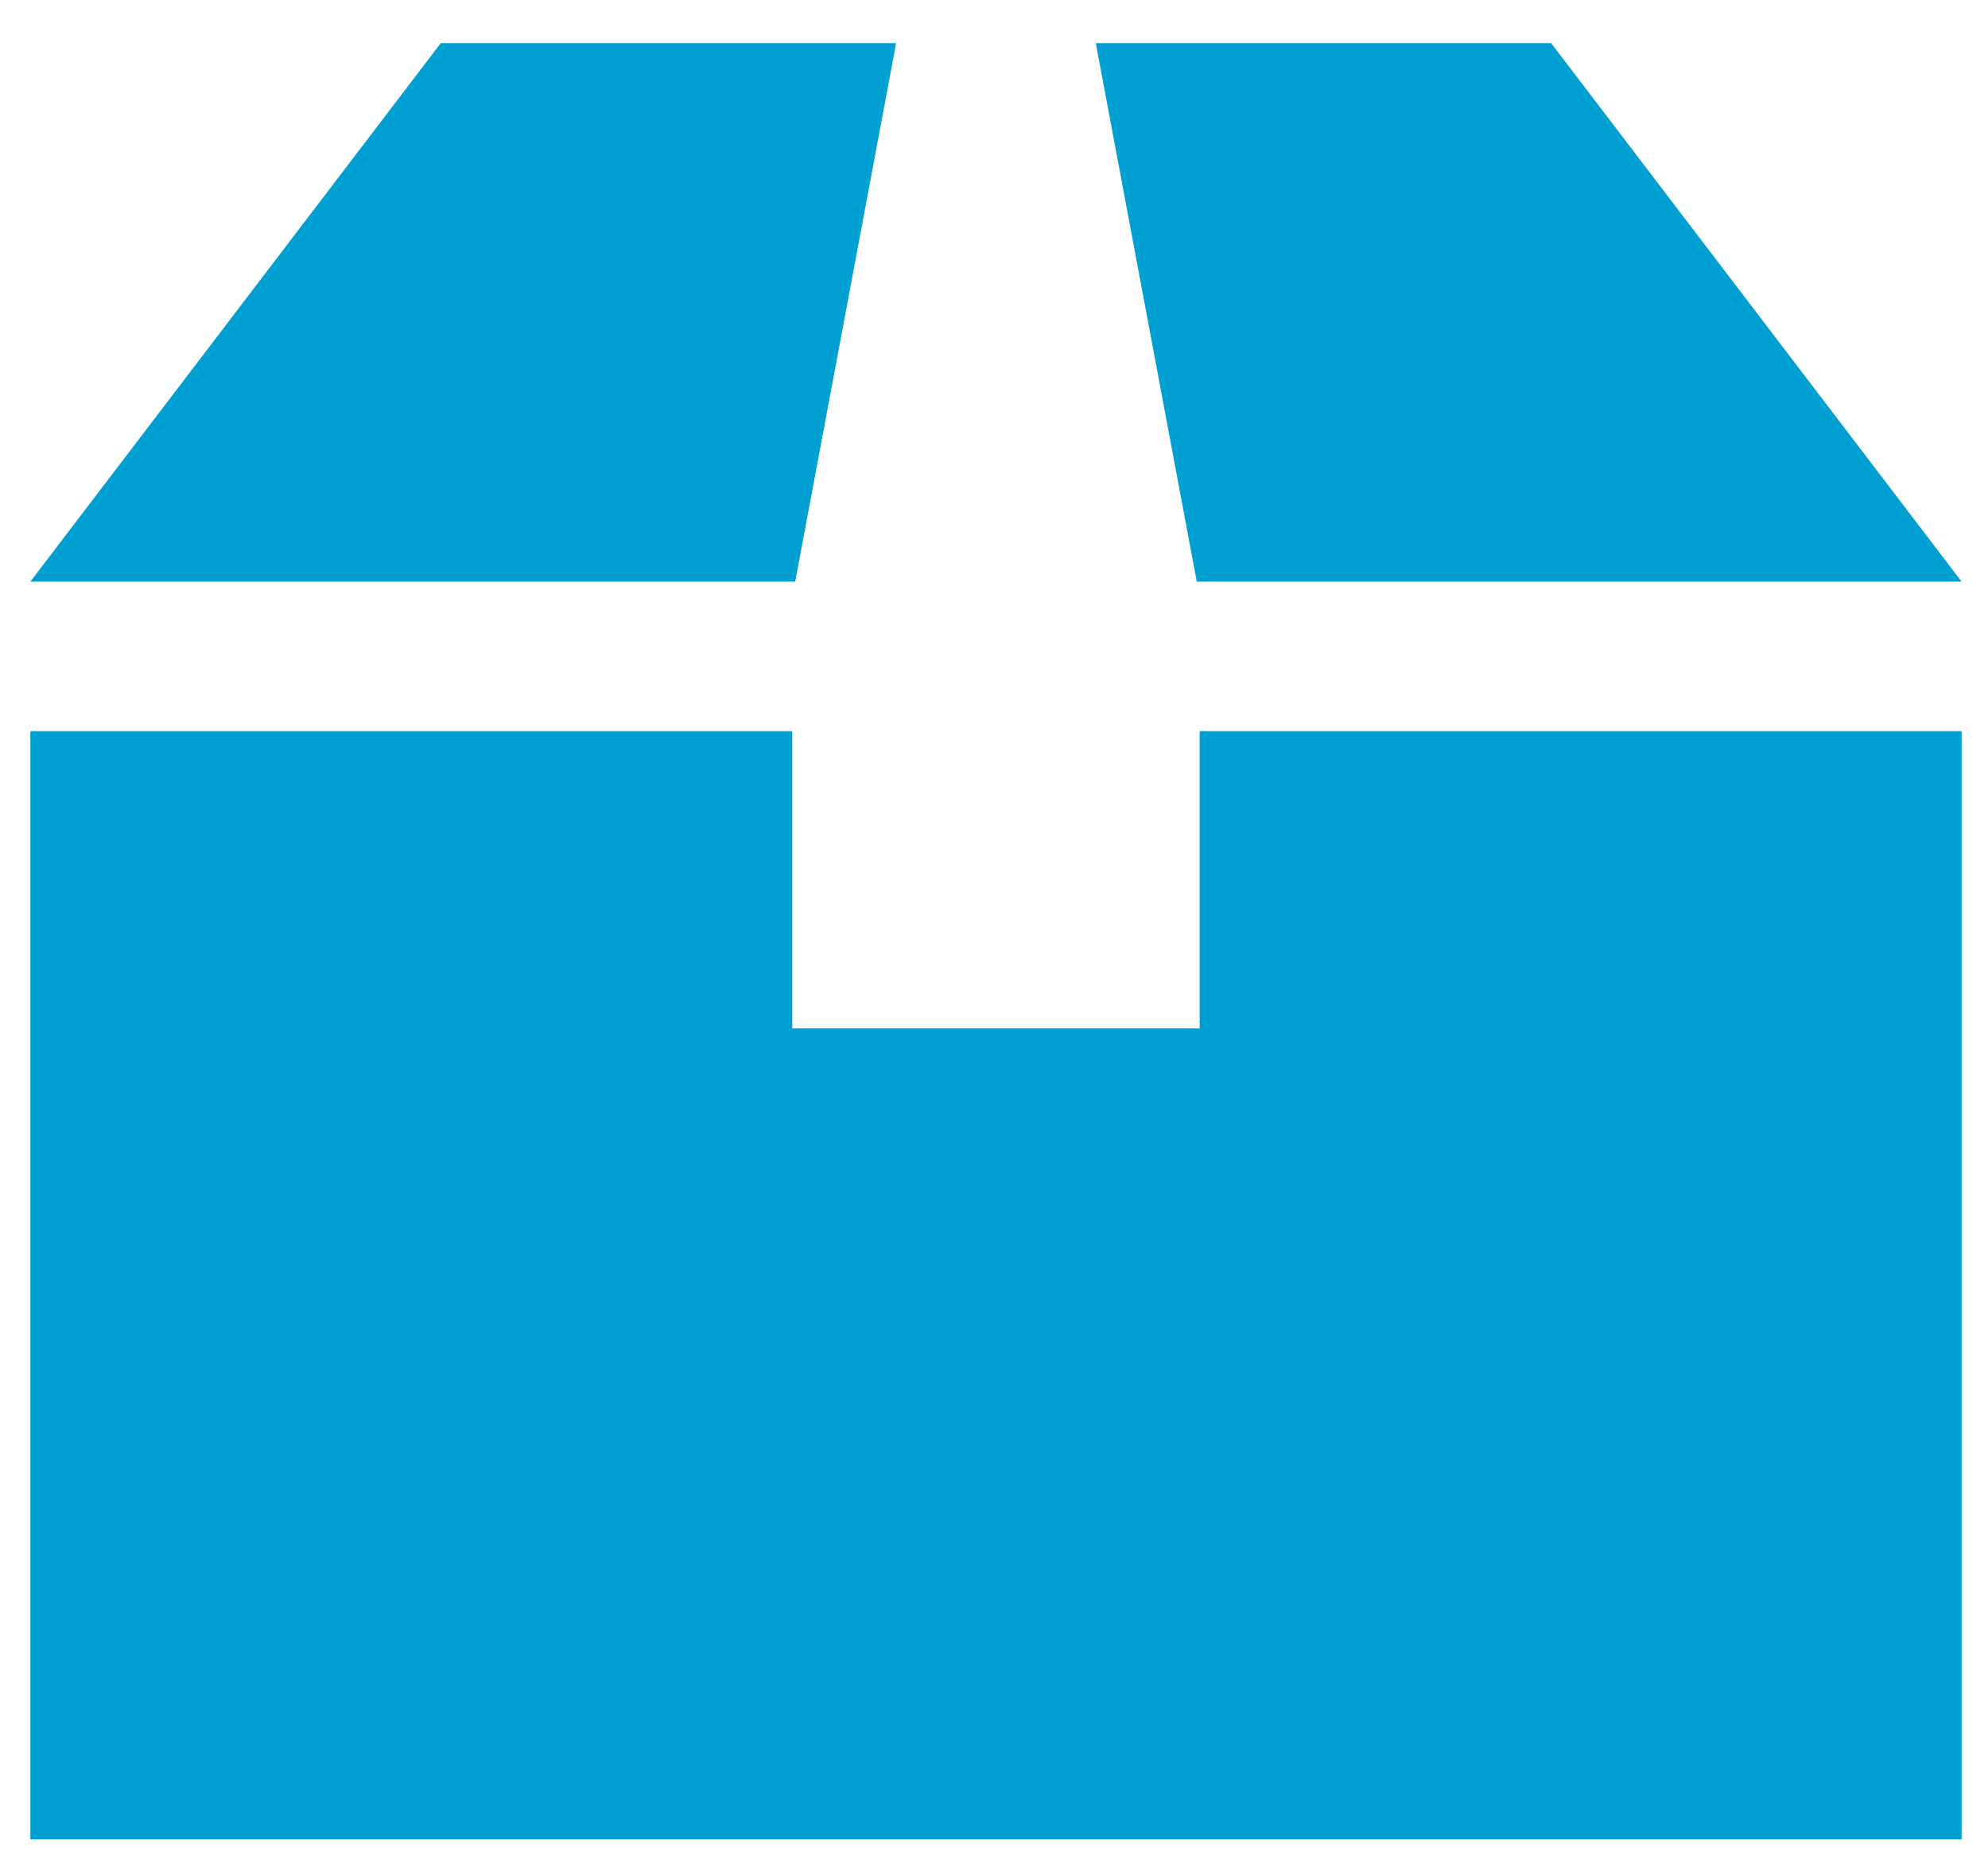
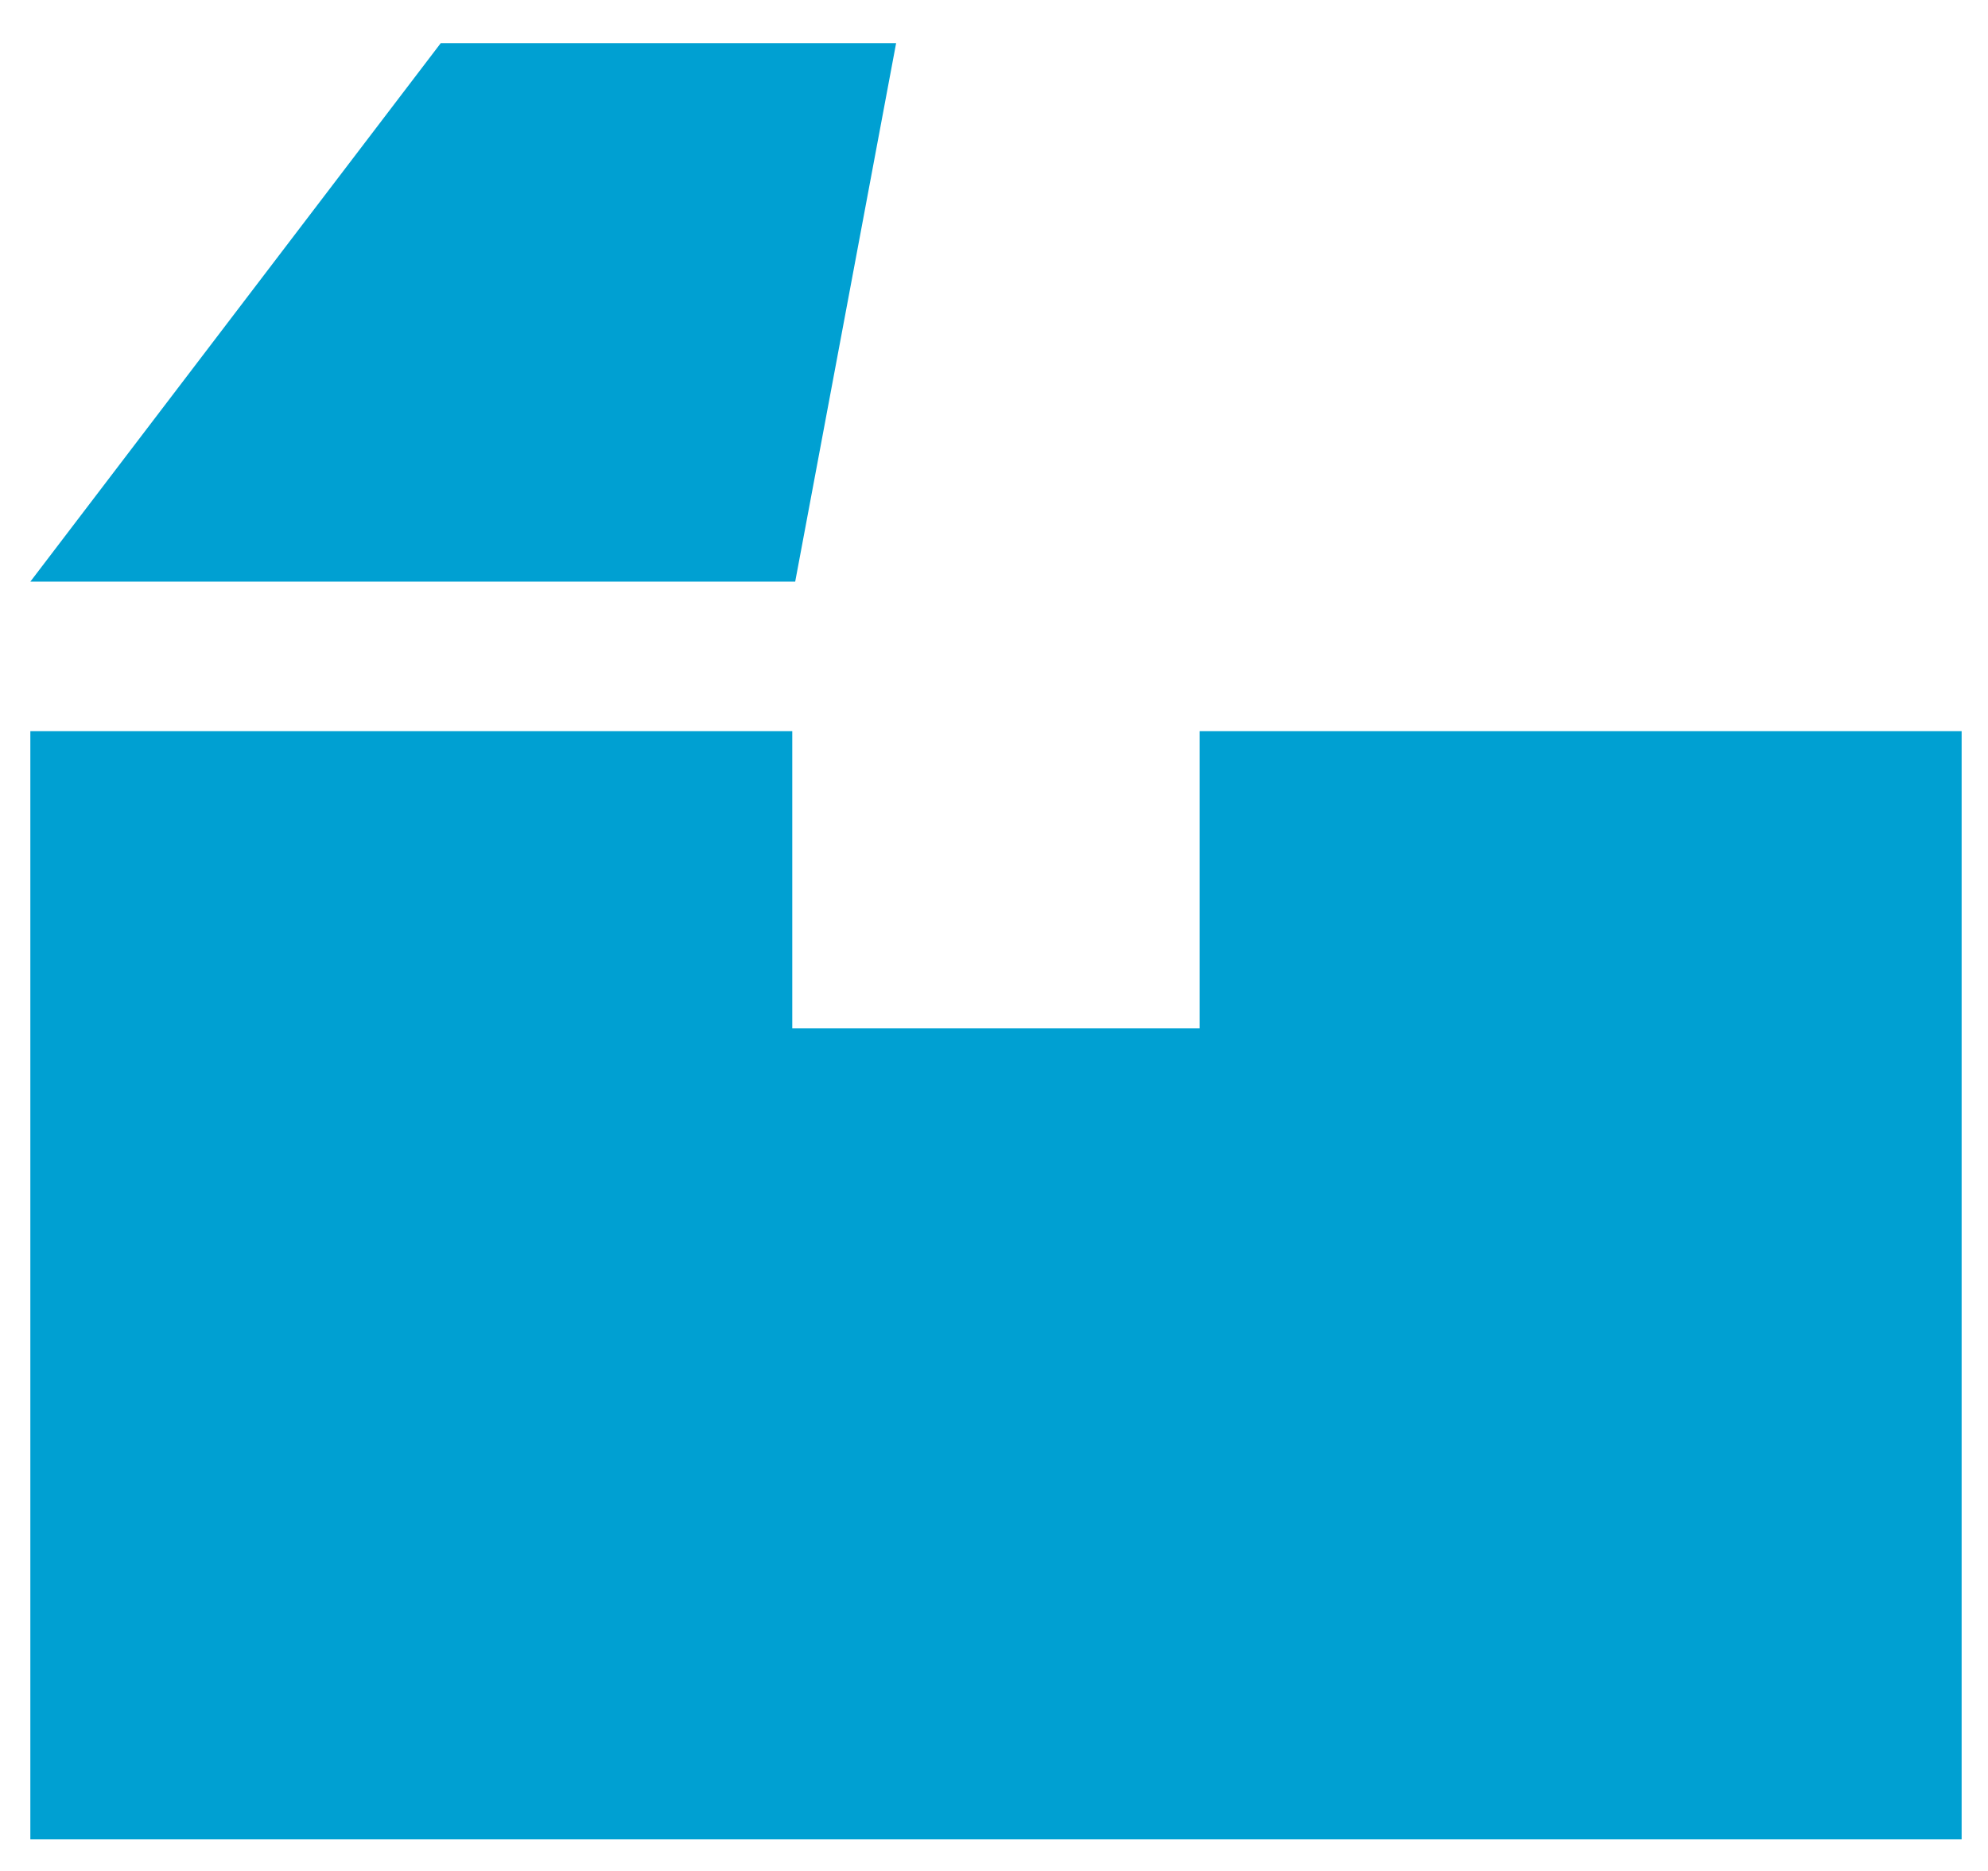
<svg xmlns="http://www.w3.org/2000/svg" width="34" height="32" viewBox="0 0 34 32" fill="none">
  <path d="M13.55 17.589H20.517V12.505H33.549V31.46H0.519V12.505H13.55V17.589Z" fill="#00A0D2" />
-   <path d="M18.741 0.738H26.529L33.549 9.948H20.468L18.741 0.738Z" fill="#00A0D2" />
-   <path d="M0.519 9.948L7.538 0.738H15.326L13.6 9.948H0.519Z" fill="#00A0D2" />
+   <path d="M0.519 9.948L7.538 0.738H15.326L13.6 9.948H0.519" fill="#00A0D2" />
</svg>